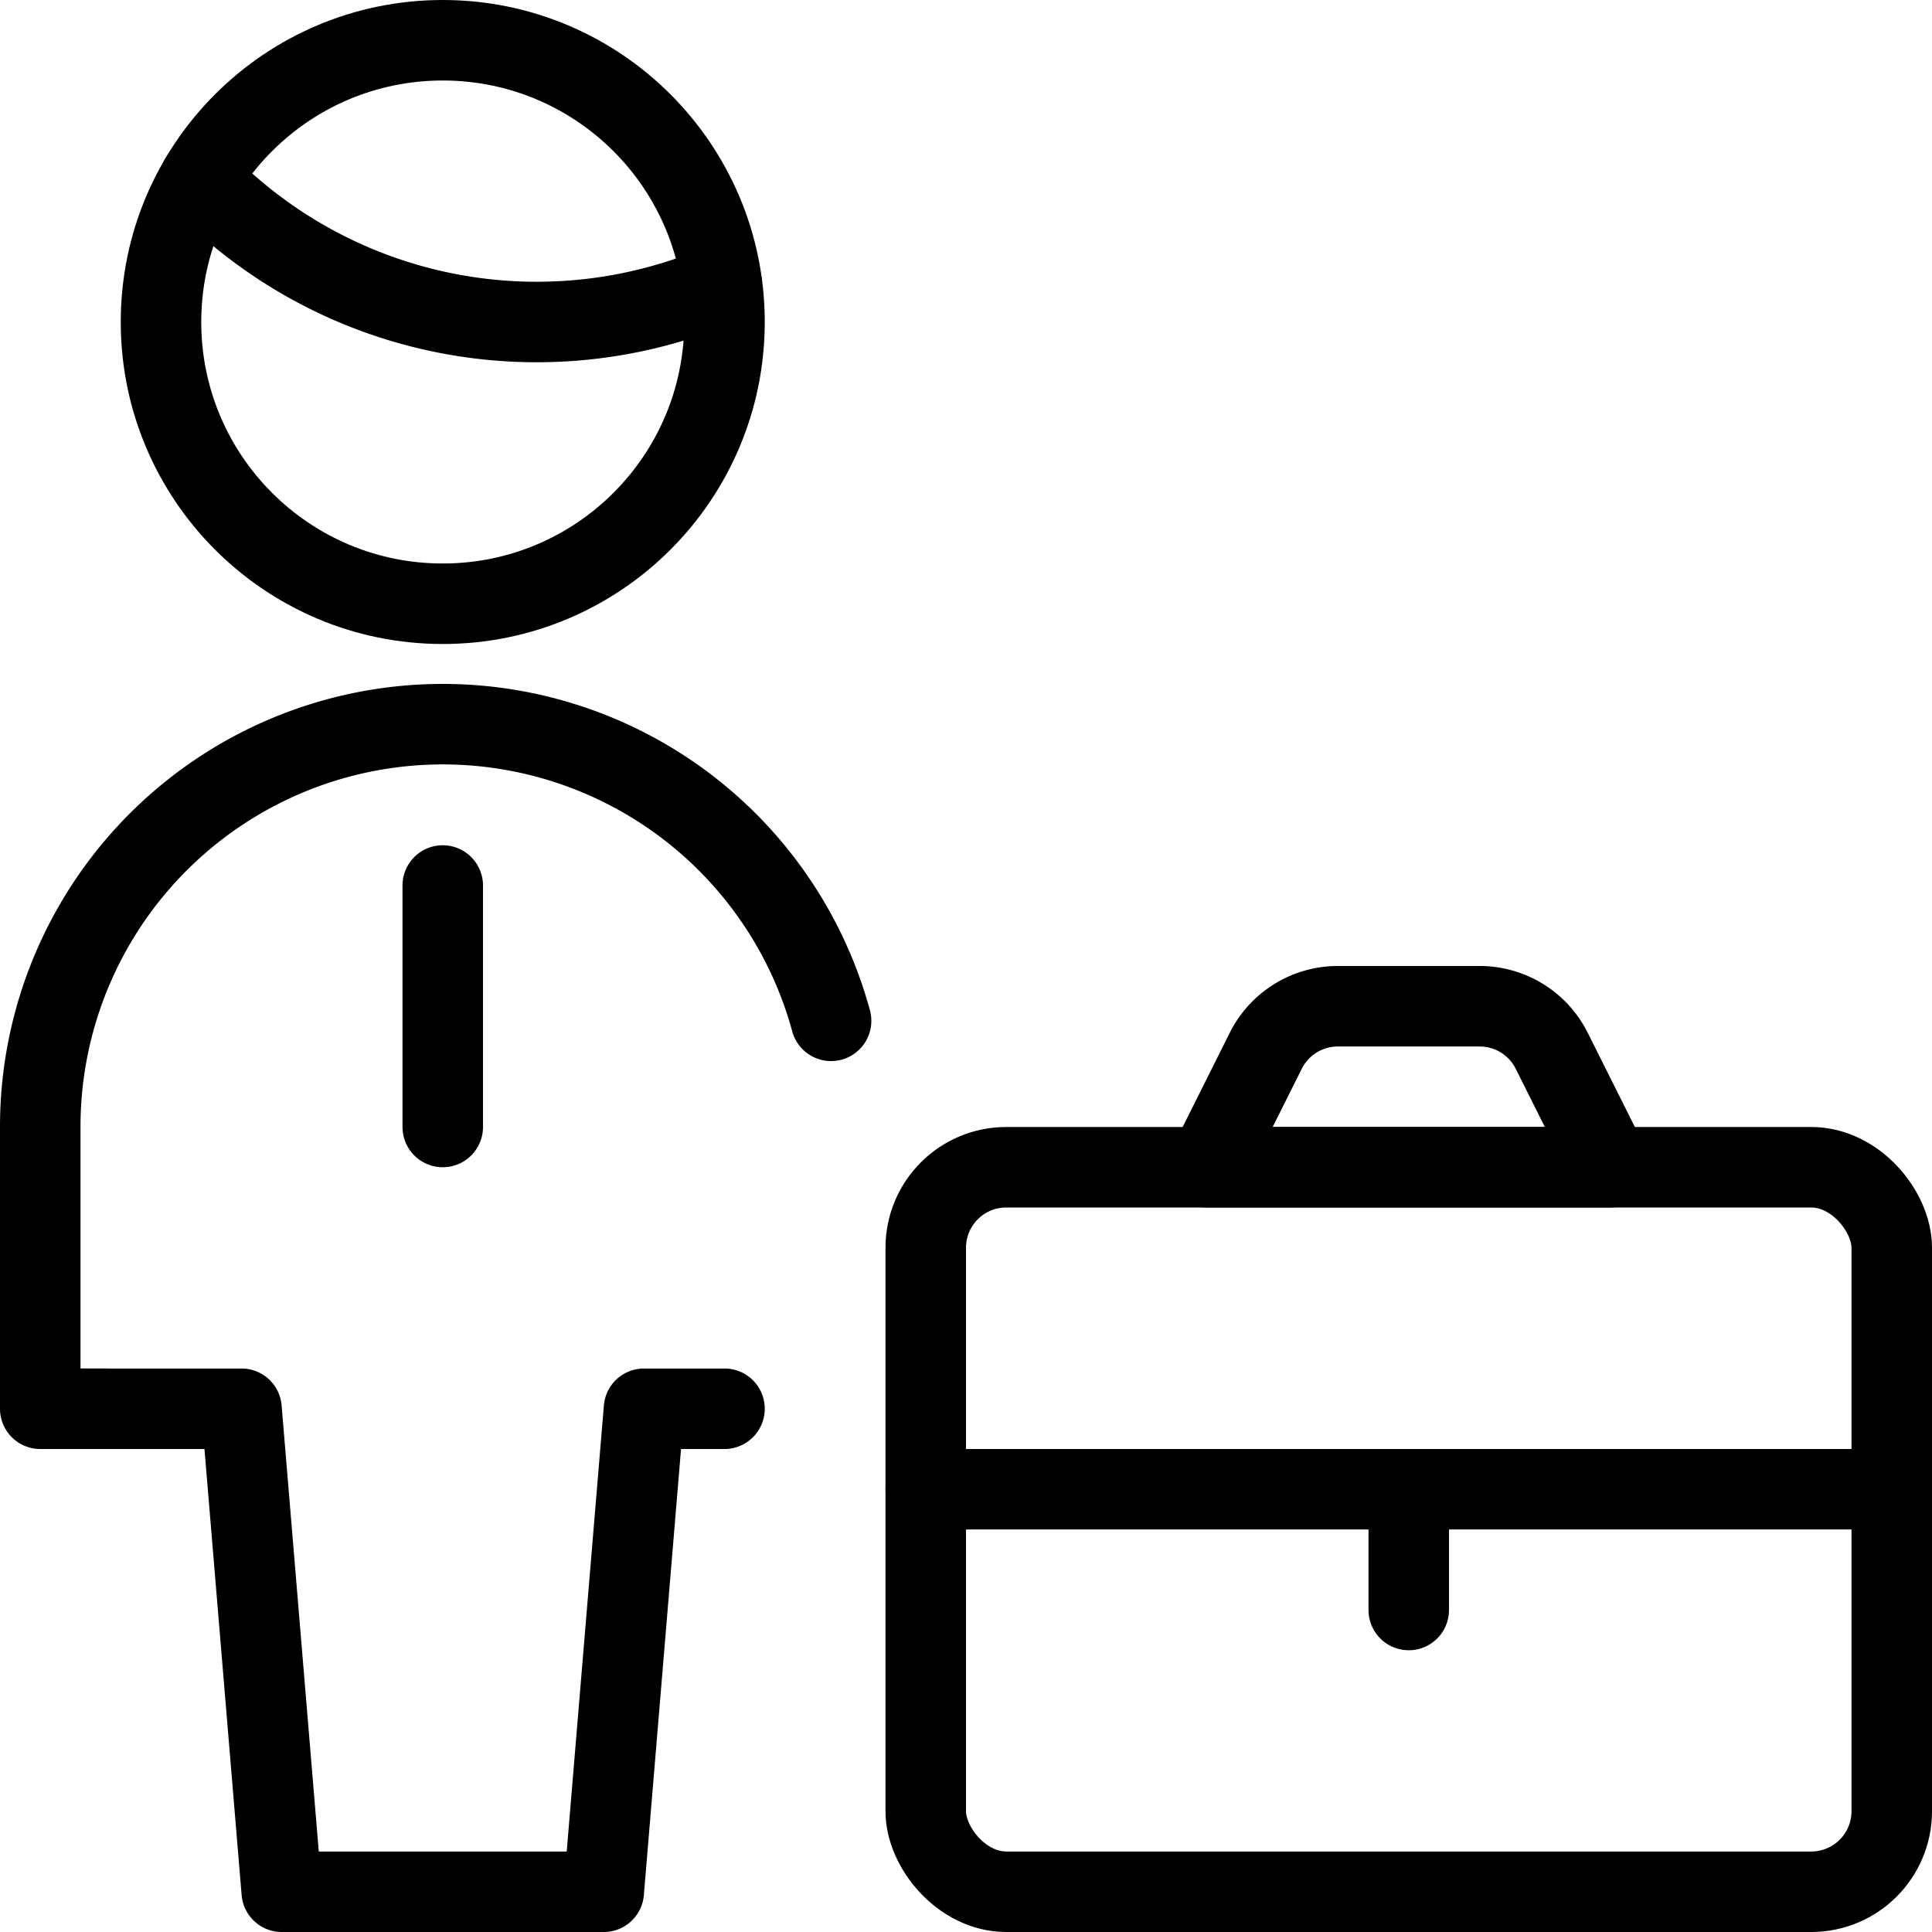
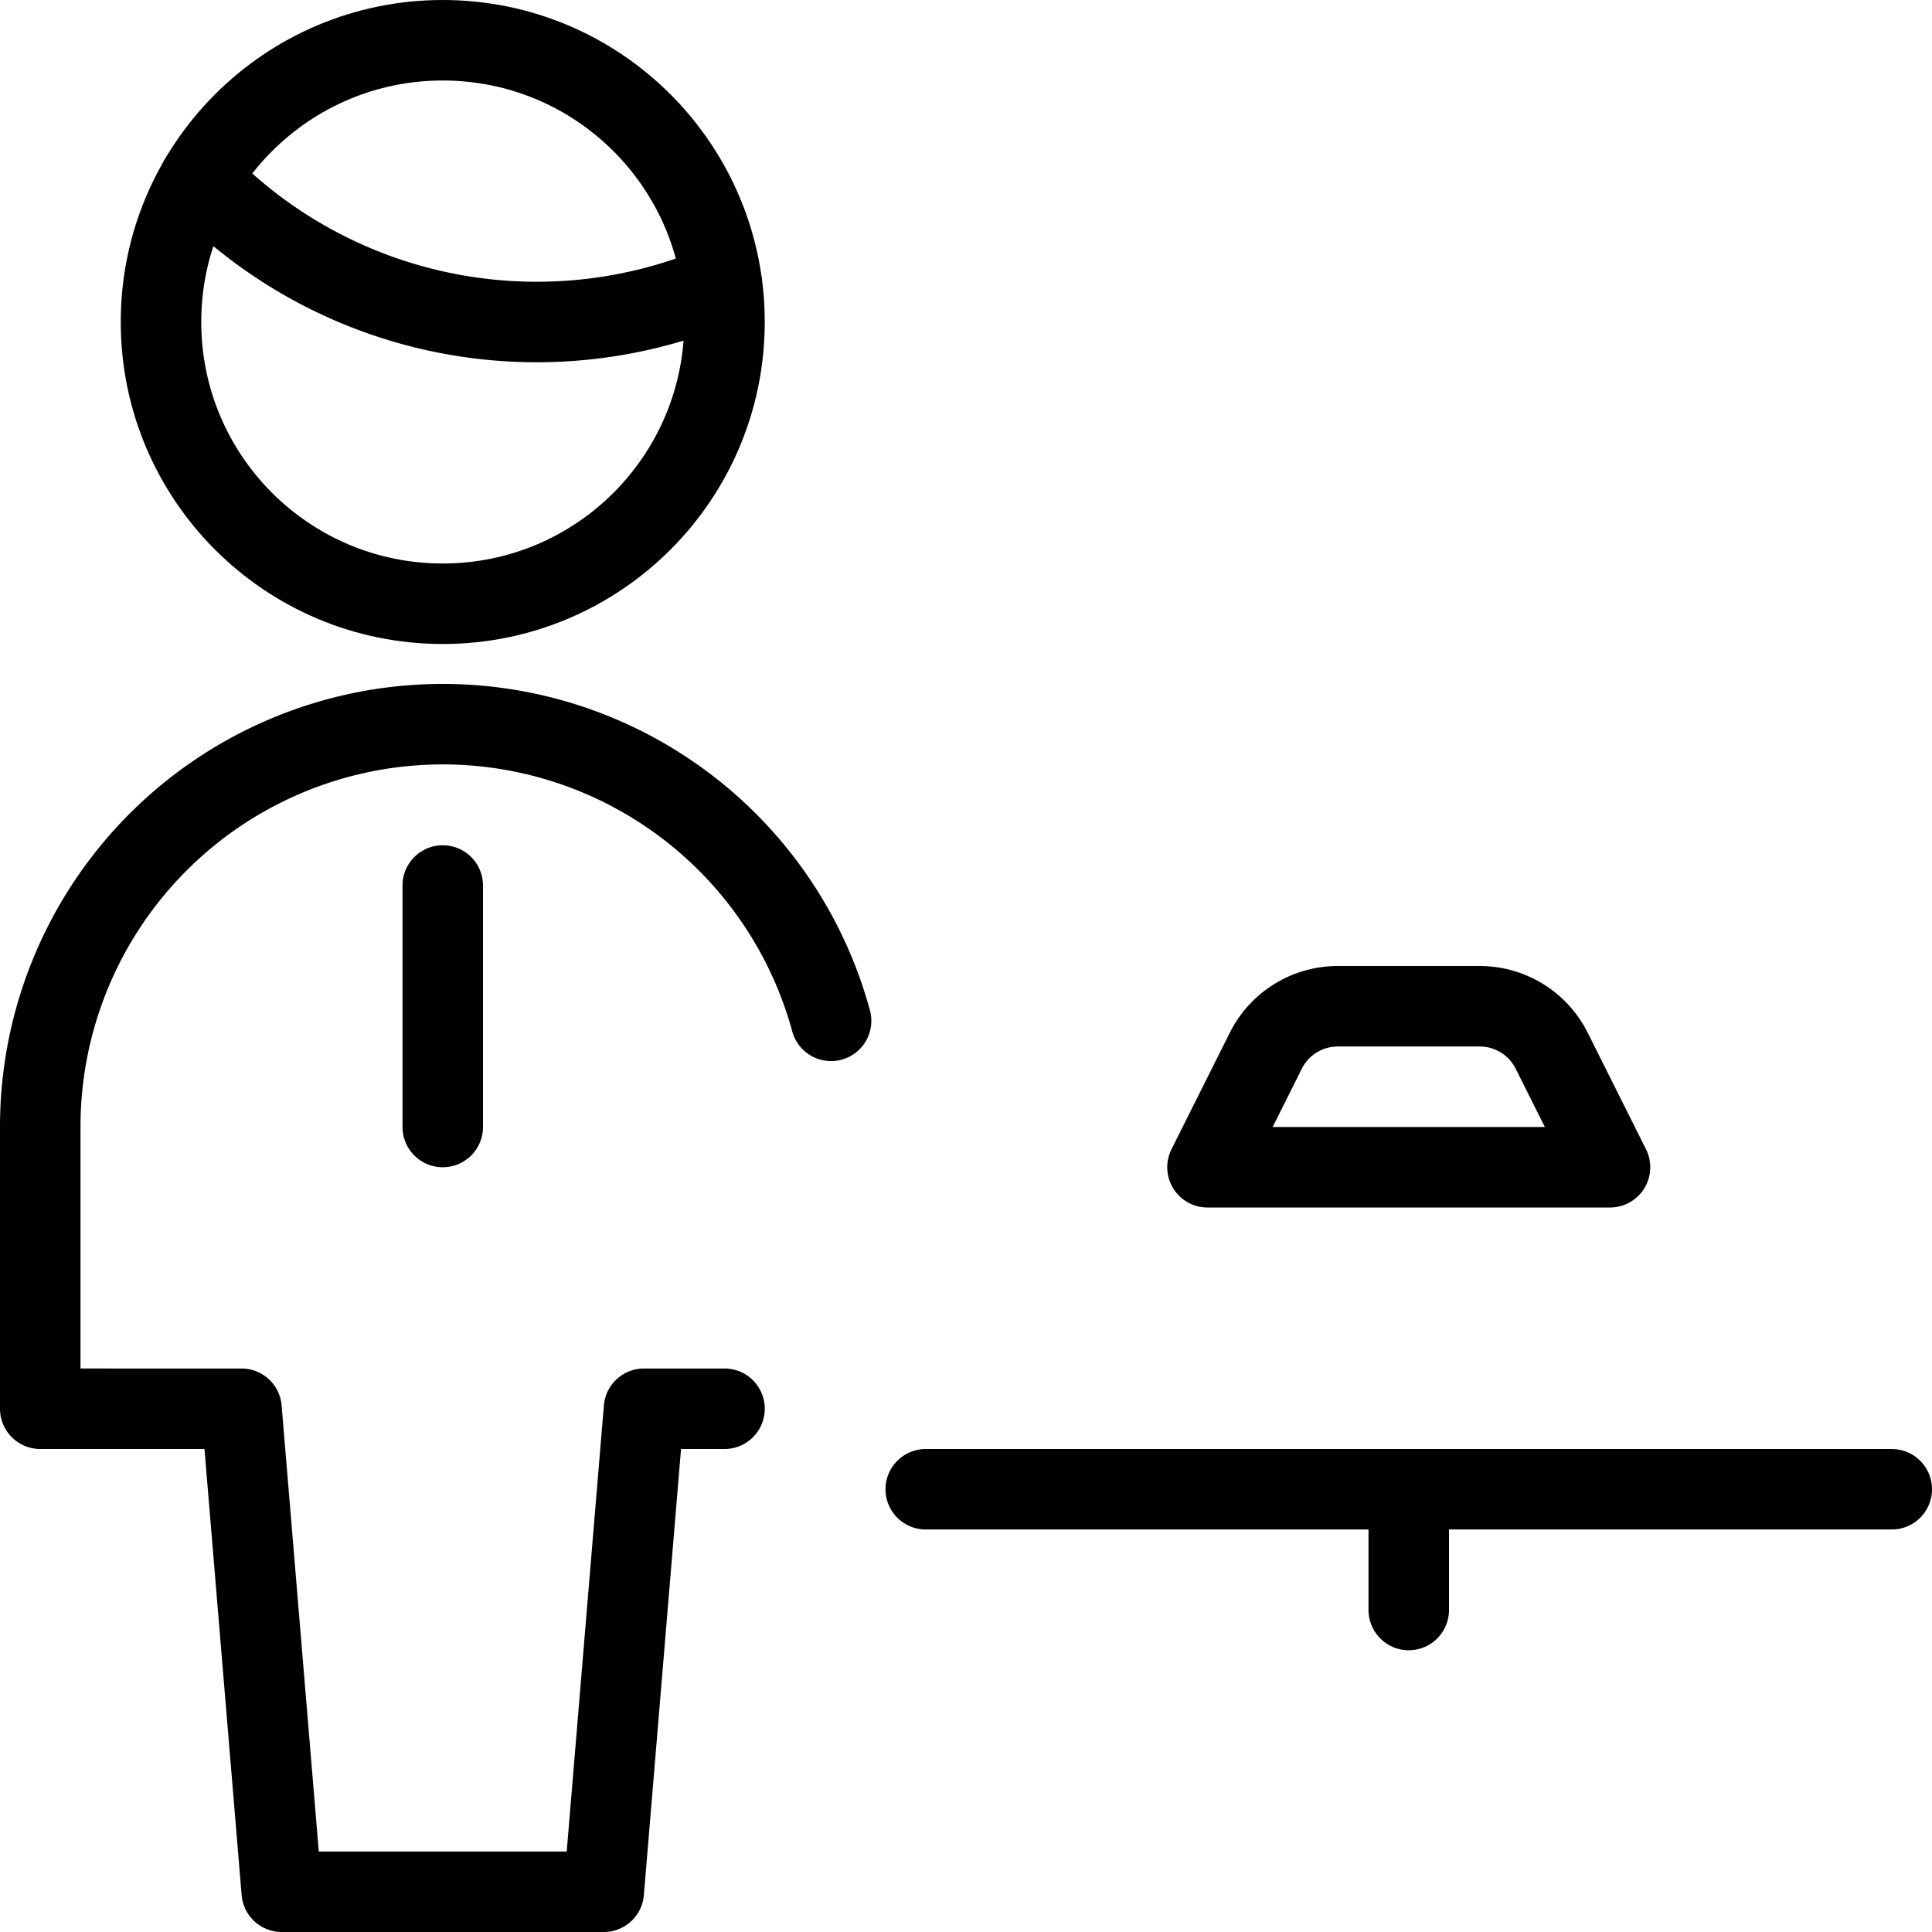
<svg xmlns="http://www.w3.org/2000/svg" id="Light" viewBox="0 0 24 24">
  <g transform="matrix(1,0,0,1,0,0)">
    <defs>
      <style>.cls-1{fill:none;stroke:#000000;stroke-linecap:round;stroke-linejoin:round;}</style>
    </defs>
    <title>single-man-briefcase</title>
    <line class="cls-1" x1="5.5" y1="11" x2="5.5" y2="14" />
    <path class="cls-1" d="M10.324,12.681A5,5,0,0,0,.5,14v3.5H3l.5,6h4l.5-6H9" />
    <path class="cls-1" d="M2.484,2.223A5.809,5.809,0,0,0,6.667,4a5.822,5.822,0,0,0,2.3-.473" />
    <circle class="cls-1" cx="5.5" cy="4" r="3.5" />
    <g id="New_Symbol_41" data-name="New Symbol 41">
      <g id="New_Symbol_2" data-name="New Symbol 2">
-         <rect class="cls-1" x="11.5" y="14.5" width="12" height="9" rx="1" ry="1" />
        <line class="cls-1" x1="11.5" y1="18.5" x2="23.5" y2="18.5" />
        <line class="cls-1" x1="17.5" y1="18.5" x2="17.5" y2="20" />
        <path class="cls-1" d="M18.382,12.5a1,1,0,0,1,.894.553L20,14.5H15l.724-1.447a1,1,0,0,1,.894-.553Z" />
      </g>
    </g>
  </g>
</svg>